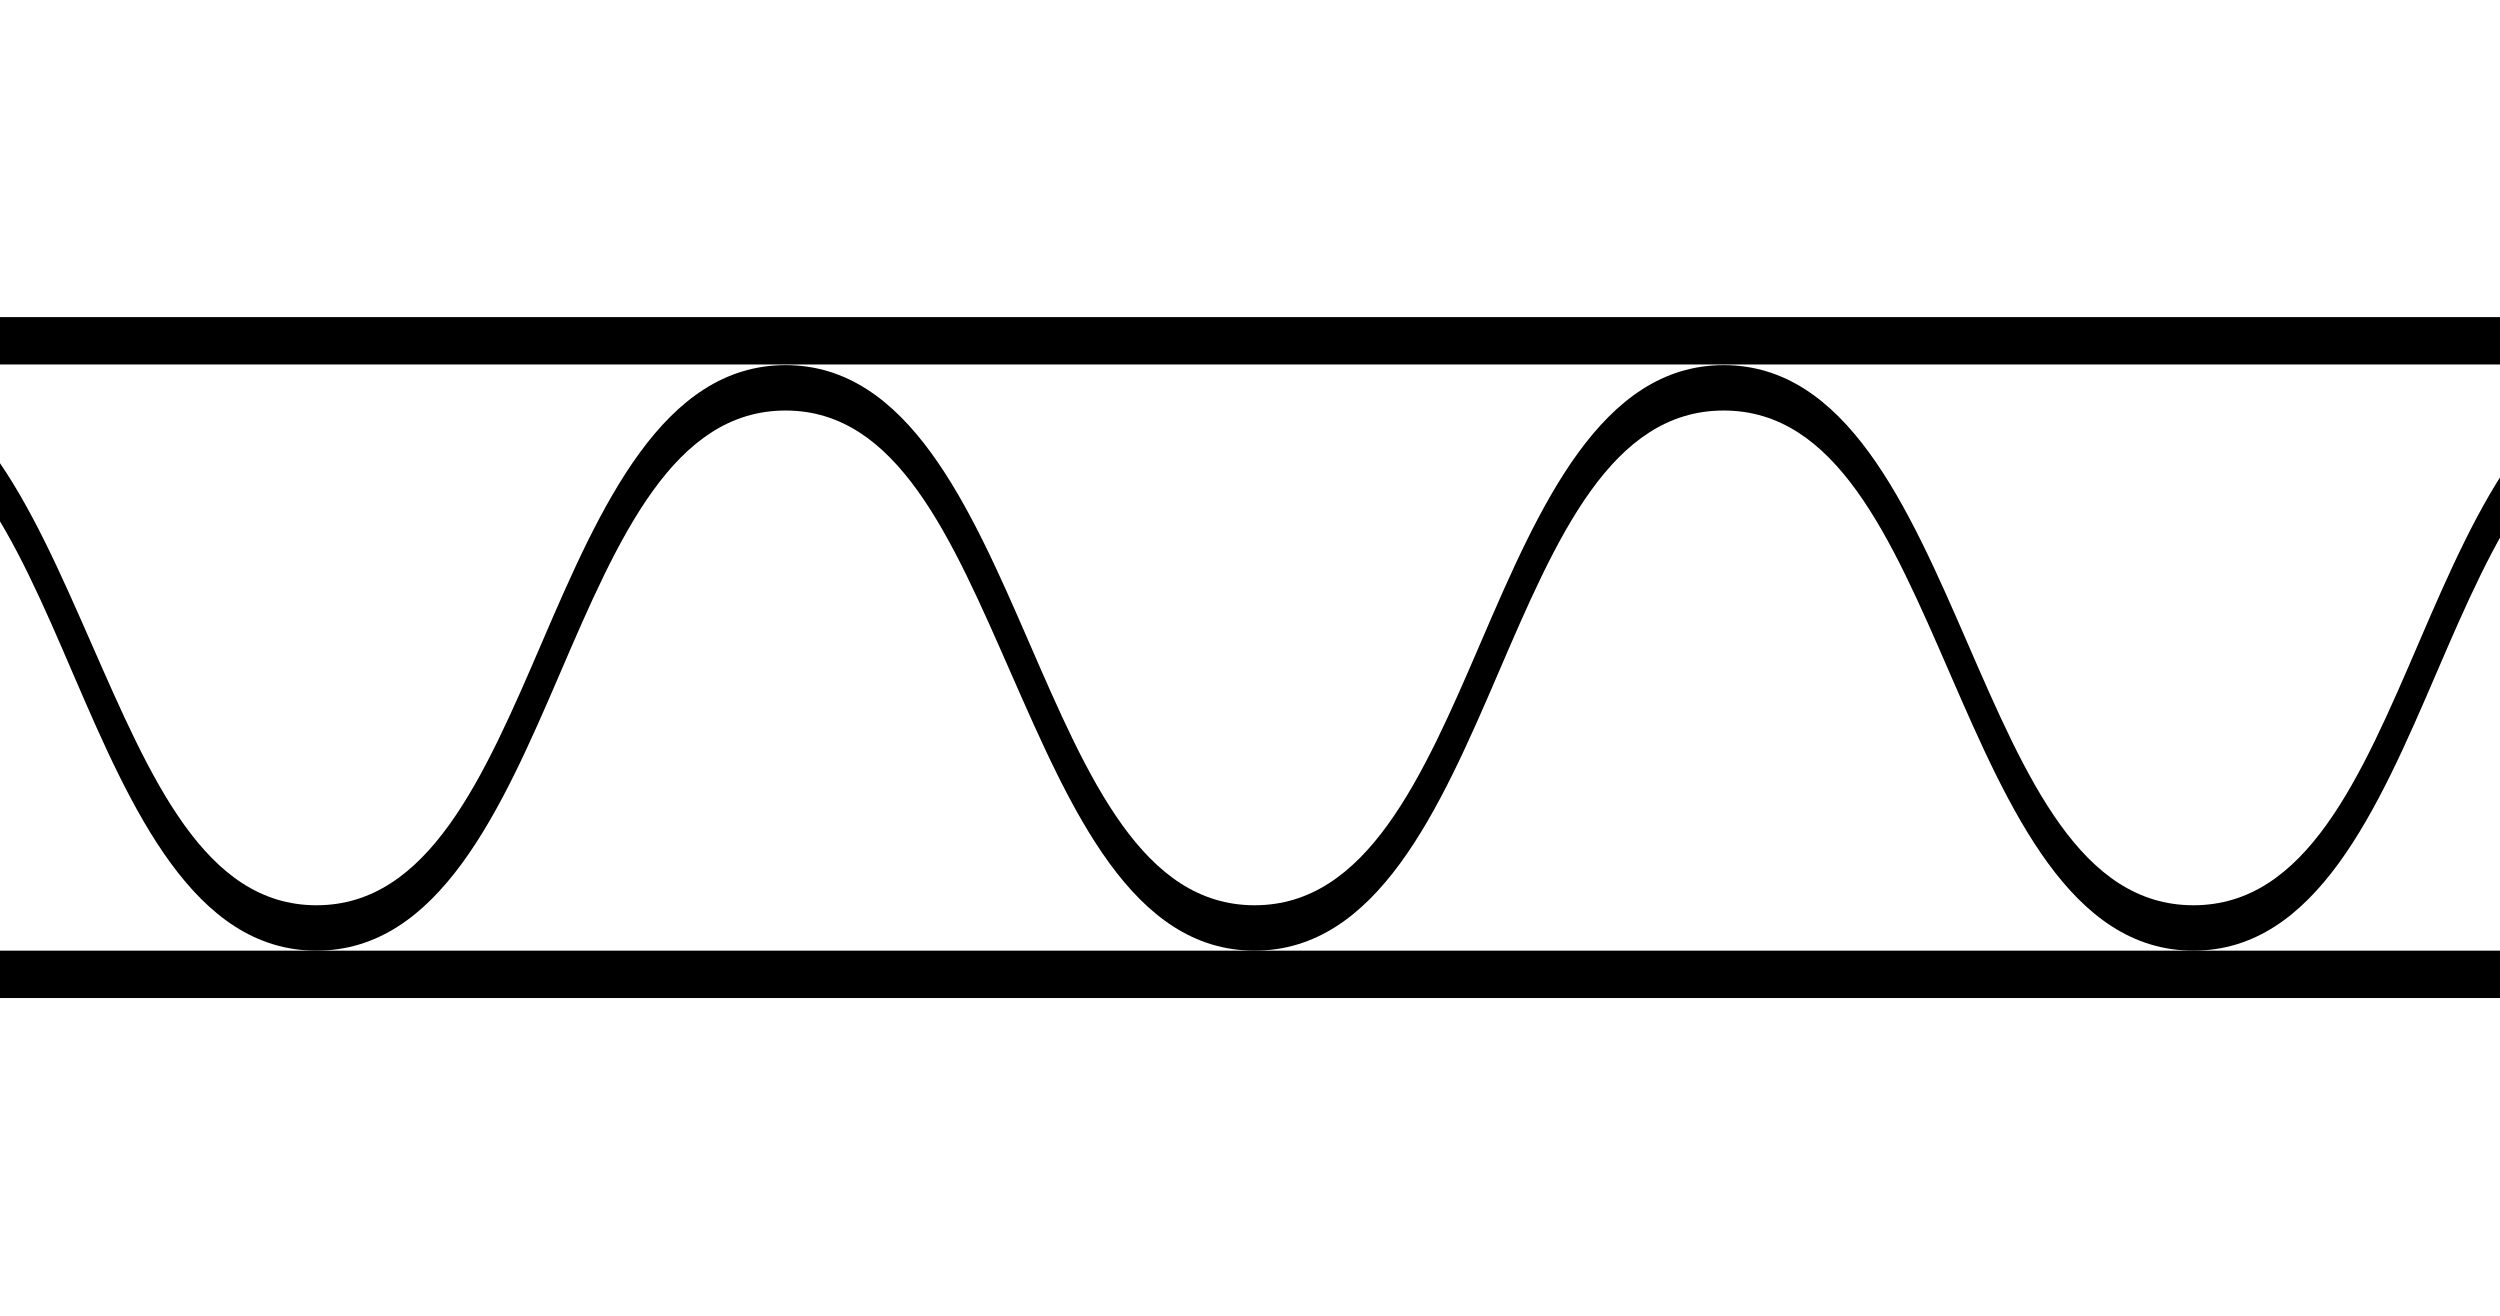
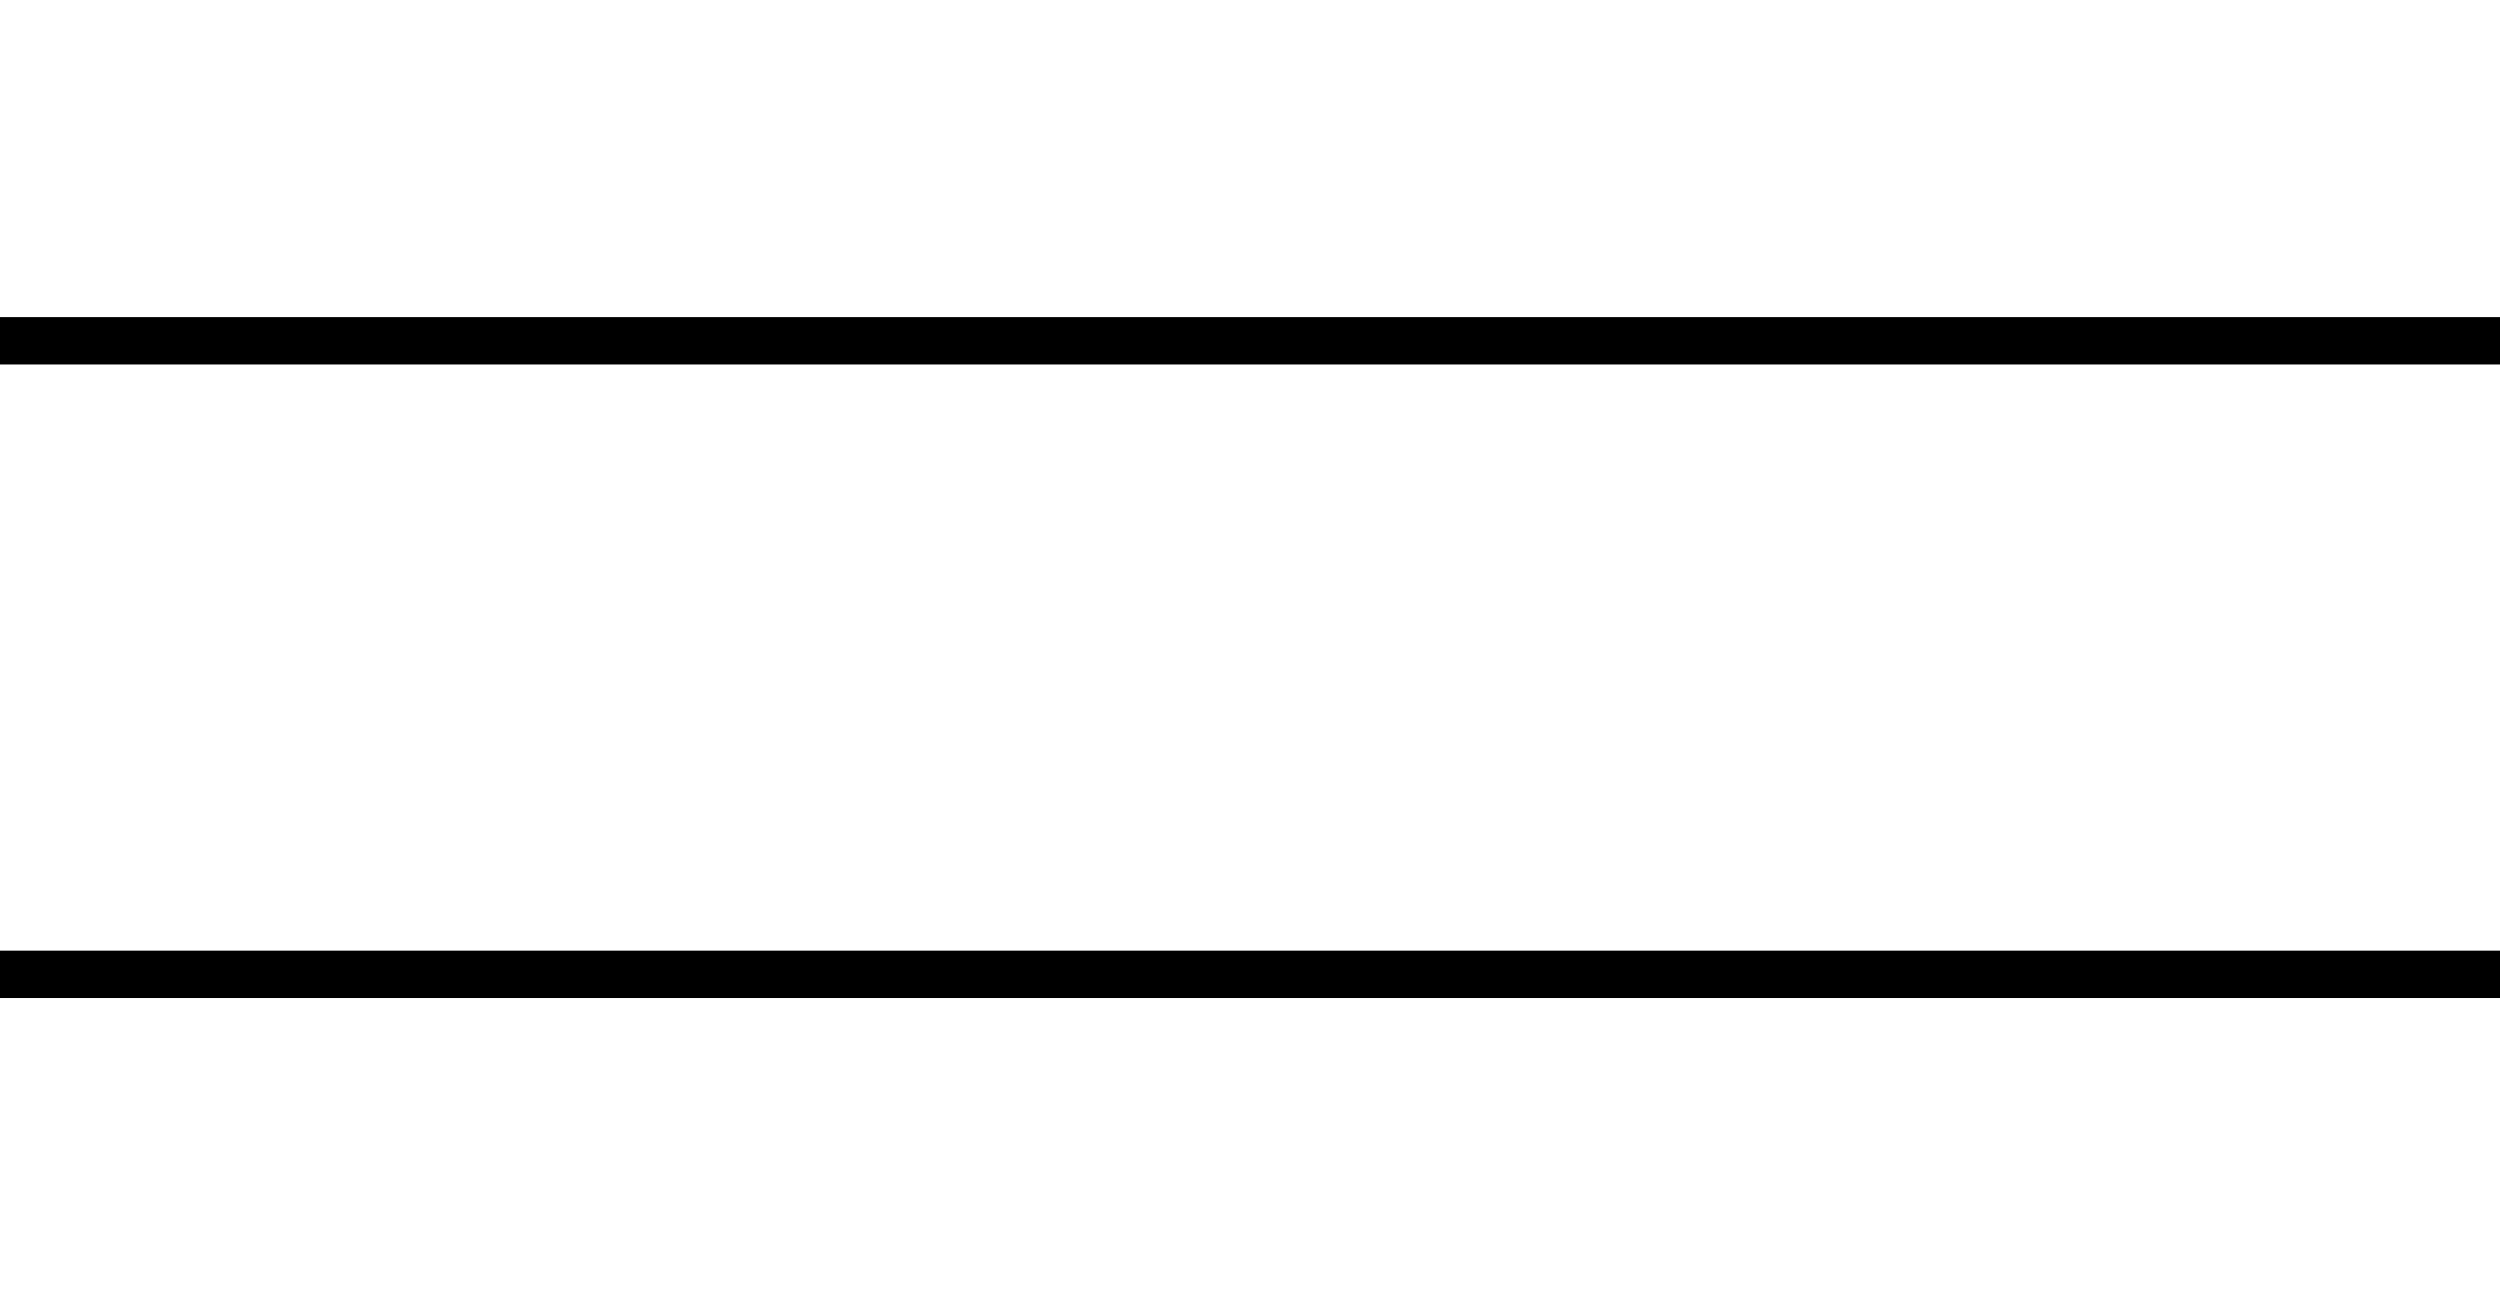
<svg xmlns="http://www.w3.org/2000/svg" id="Laag_1" data-name="Laag 1" viewBox="0 0 38 20">
  <rect x="-30.84" y="4.82" width="99.84" height="0.72" />
  <rect x="-31" y="14.45" width="99.84" height="0.72" />
-   <path d="M61.87,14.45c-1.87,0-2.8-2.14-3.7-4.21s-1.73-4-3.44-4-2.54,1.93-3.43,4-1.84,4.21-3.7,4.21-2.79-2.14-3.7-4.21-1.73-4-3.43-4-2.55,1.93-3.44,4-1.83,4.21-3.69,4.21-2.8-2.14-3.7-4.21-1.73-4-3.44-4-2.54,1.93-3.43,4-1.84,4.21-3.7,4.21-2.79-2.14-3.7-4.21-1.73-4-3.43-4-2.54,1.93-3.43,4-1.84,4.21-3.7,4.21S2,12.31,1.11,10.24s-1.73-4-3.43-4-2.55,1.93-3.44,4-1.83,4.21-3.69,4.21-2.8-2.14-3.7-4.21-1.73-4-3.43-4-2.55,1.93-3.44,4-1.83,4.21-3.69,4.21-2.8-2.14-3.7-4.21-1.73-4-3.43-4V5.55c1.86,0,2.79,2.14,3.69,4.21s1.73,4,3.44,4,2.54-1.93,3.43-4,1.84-4.21,3.7-4.21,2.79,2.14,3.69,4.21,1.73,4,3.44,4,2.54-1.93,3.43-4,1.84-4.21,3.7-4.21S.47,7.69,1.38,9.76s1.73,4,3.43,4,2.54-1.93,3.43-4,1.84-4.21,3.7-4.21,2.8,2.14,3.7,4.21,1.73,4,3.43,4,2.55-1.93,3.44-4,1.83-4.21,3.69-4.21S29,7.69,29.9,9.76s1.73,4,3.44,4,2.54-1.93,3.43-4,1.84-4.21,3.7-4.21,2.79,2.14,3.7,4.21,1.73,4,3.43,4,2.55-1.93,3.43-4,1.84-4.21,3.7-4.21,2.8,2.14,3.7,4.21,1.73,4,3.44,4,2.54-1.93,3.43-4S67.14,5.55,69,5.55v.72c-1.7,0-2.55,1.93-3.44,4S63.73,14.45,61.87,14.45Z" />
</svg>